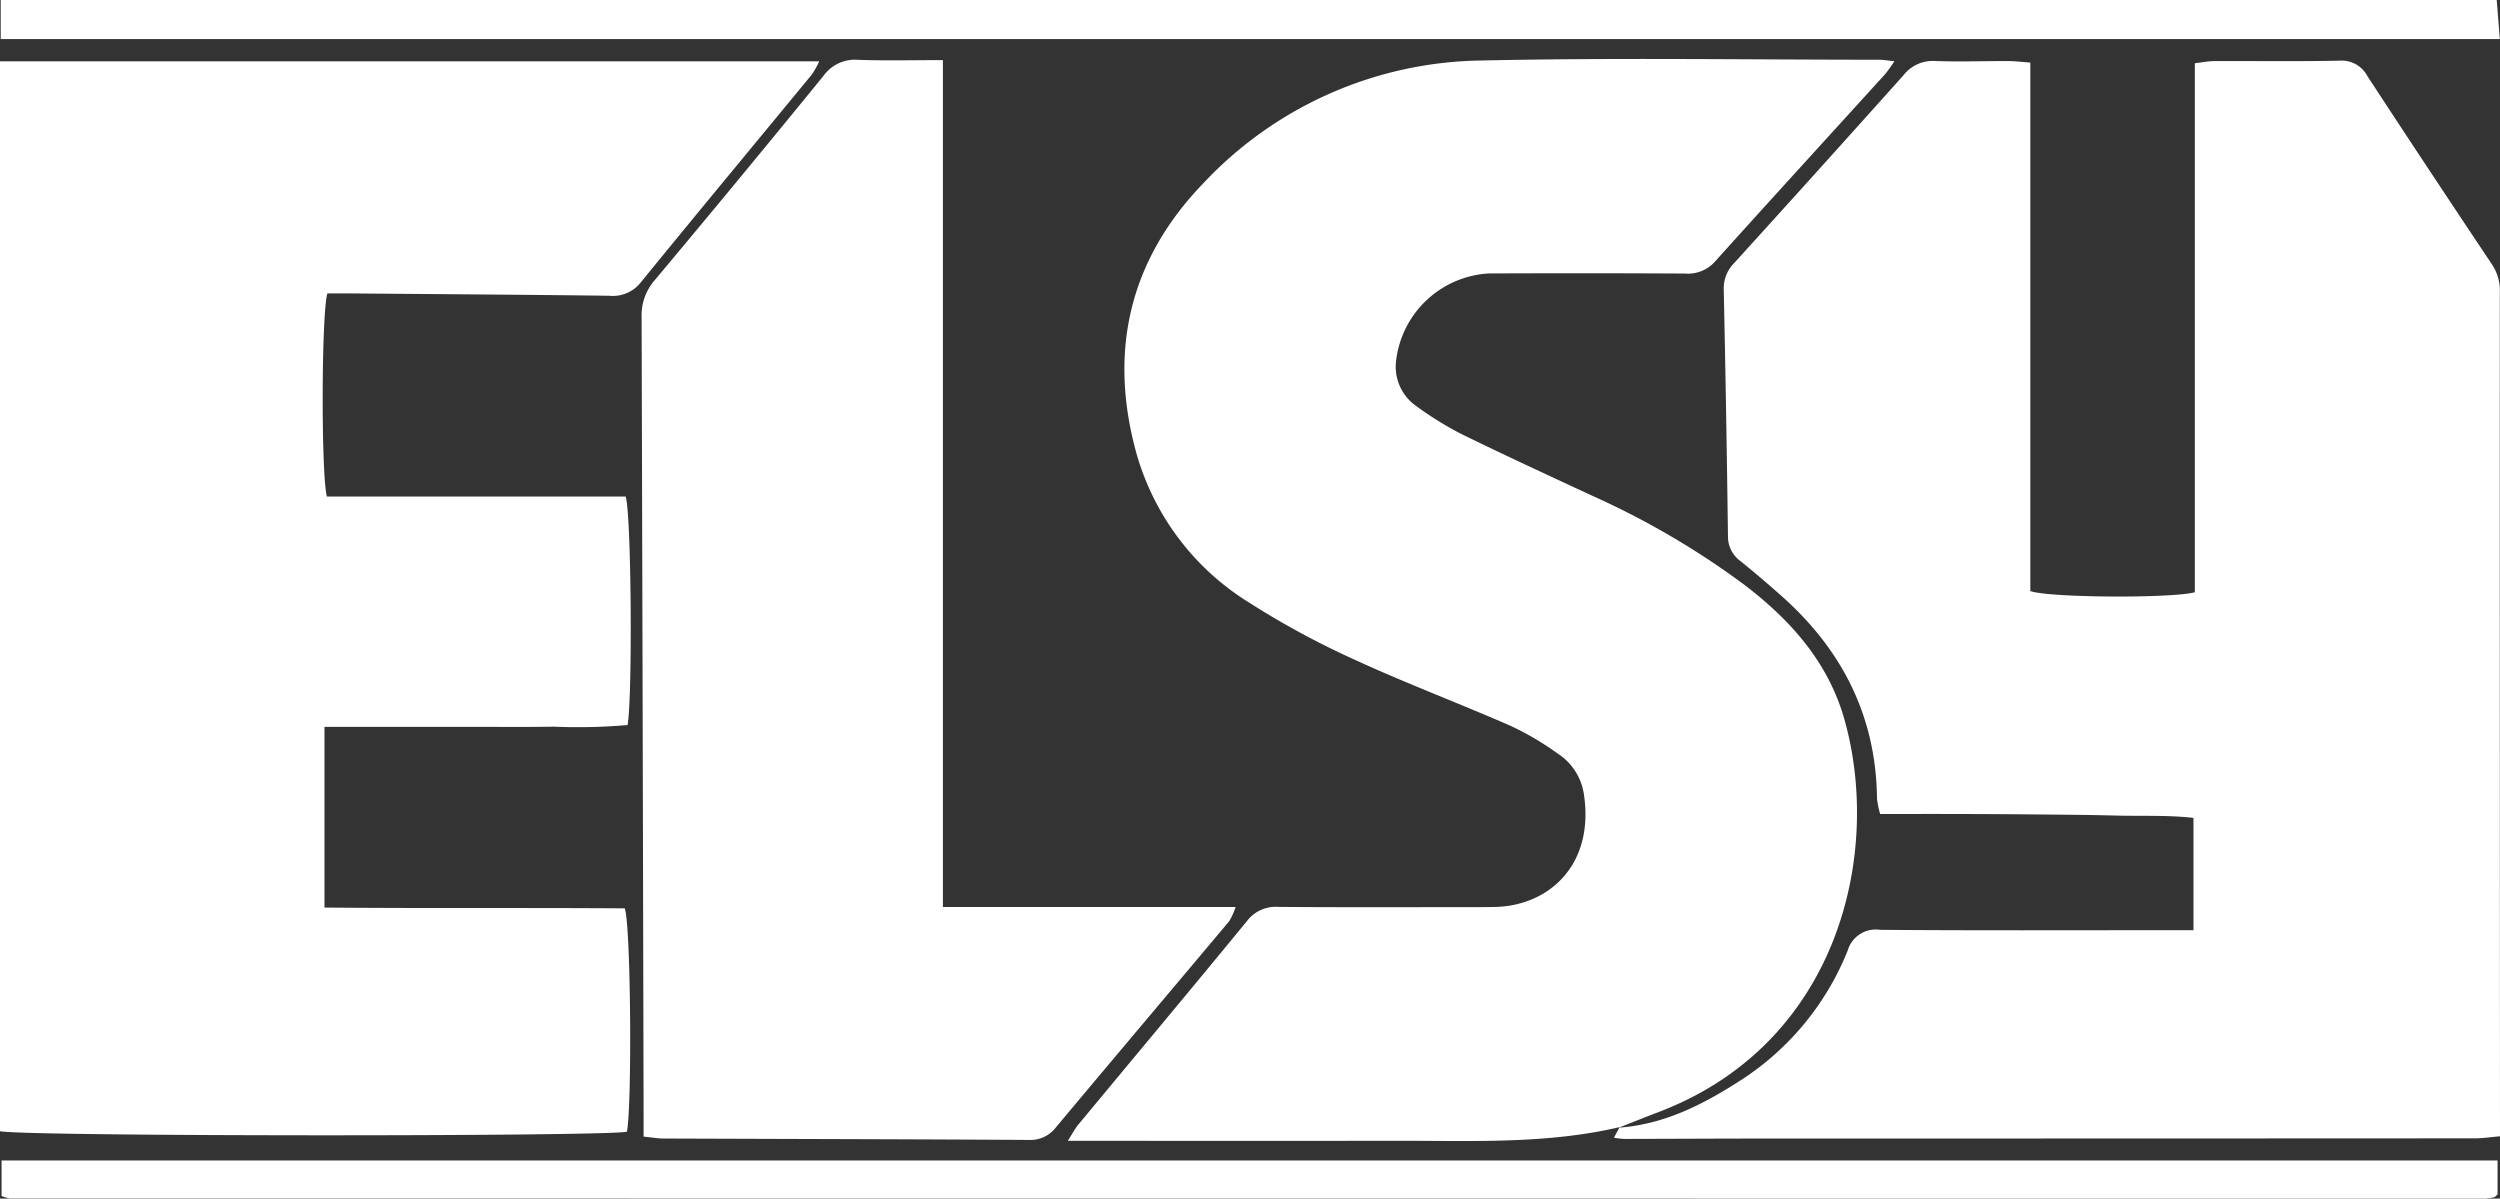
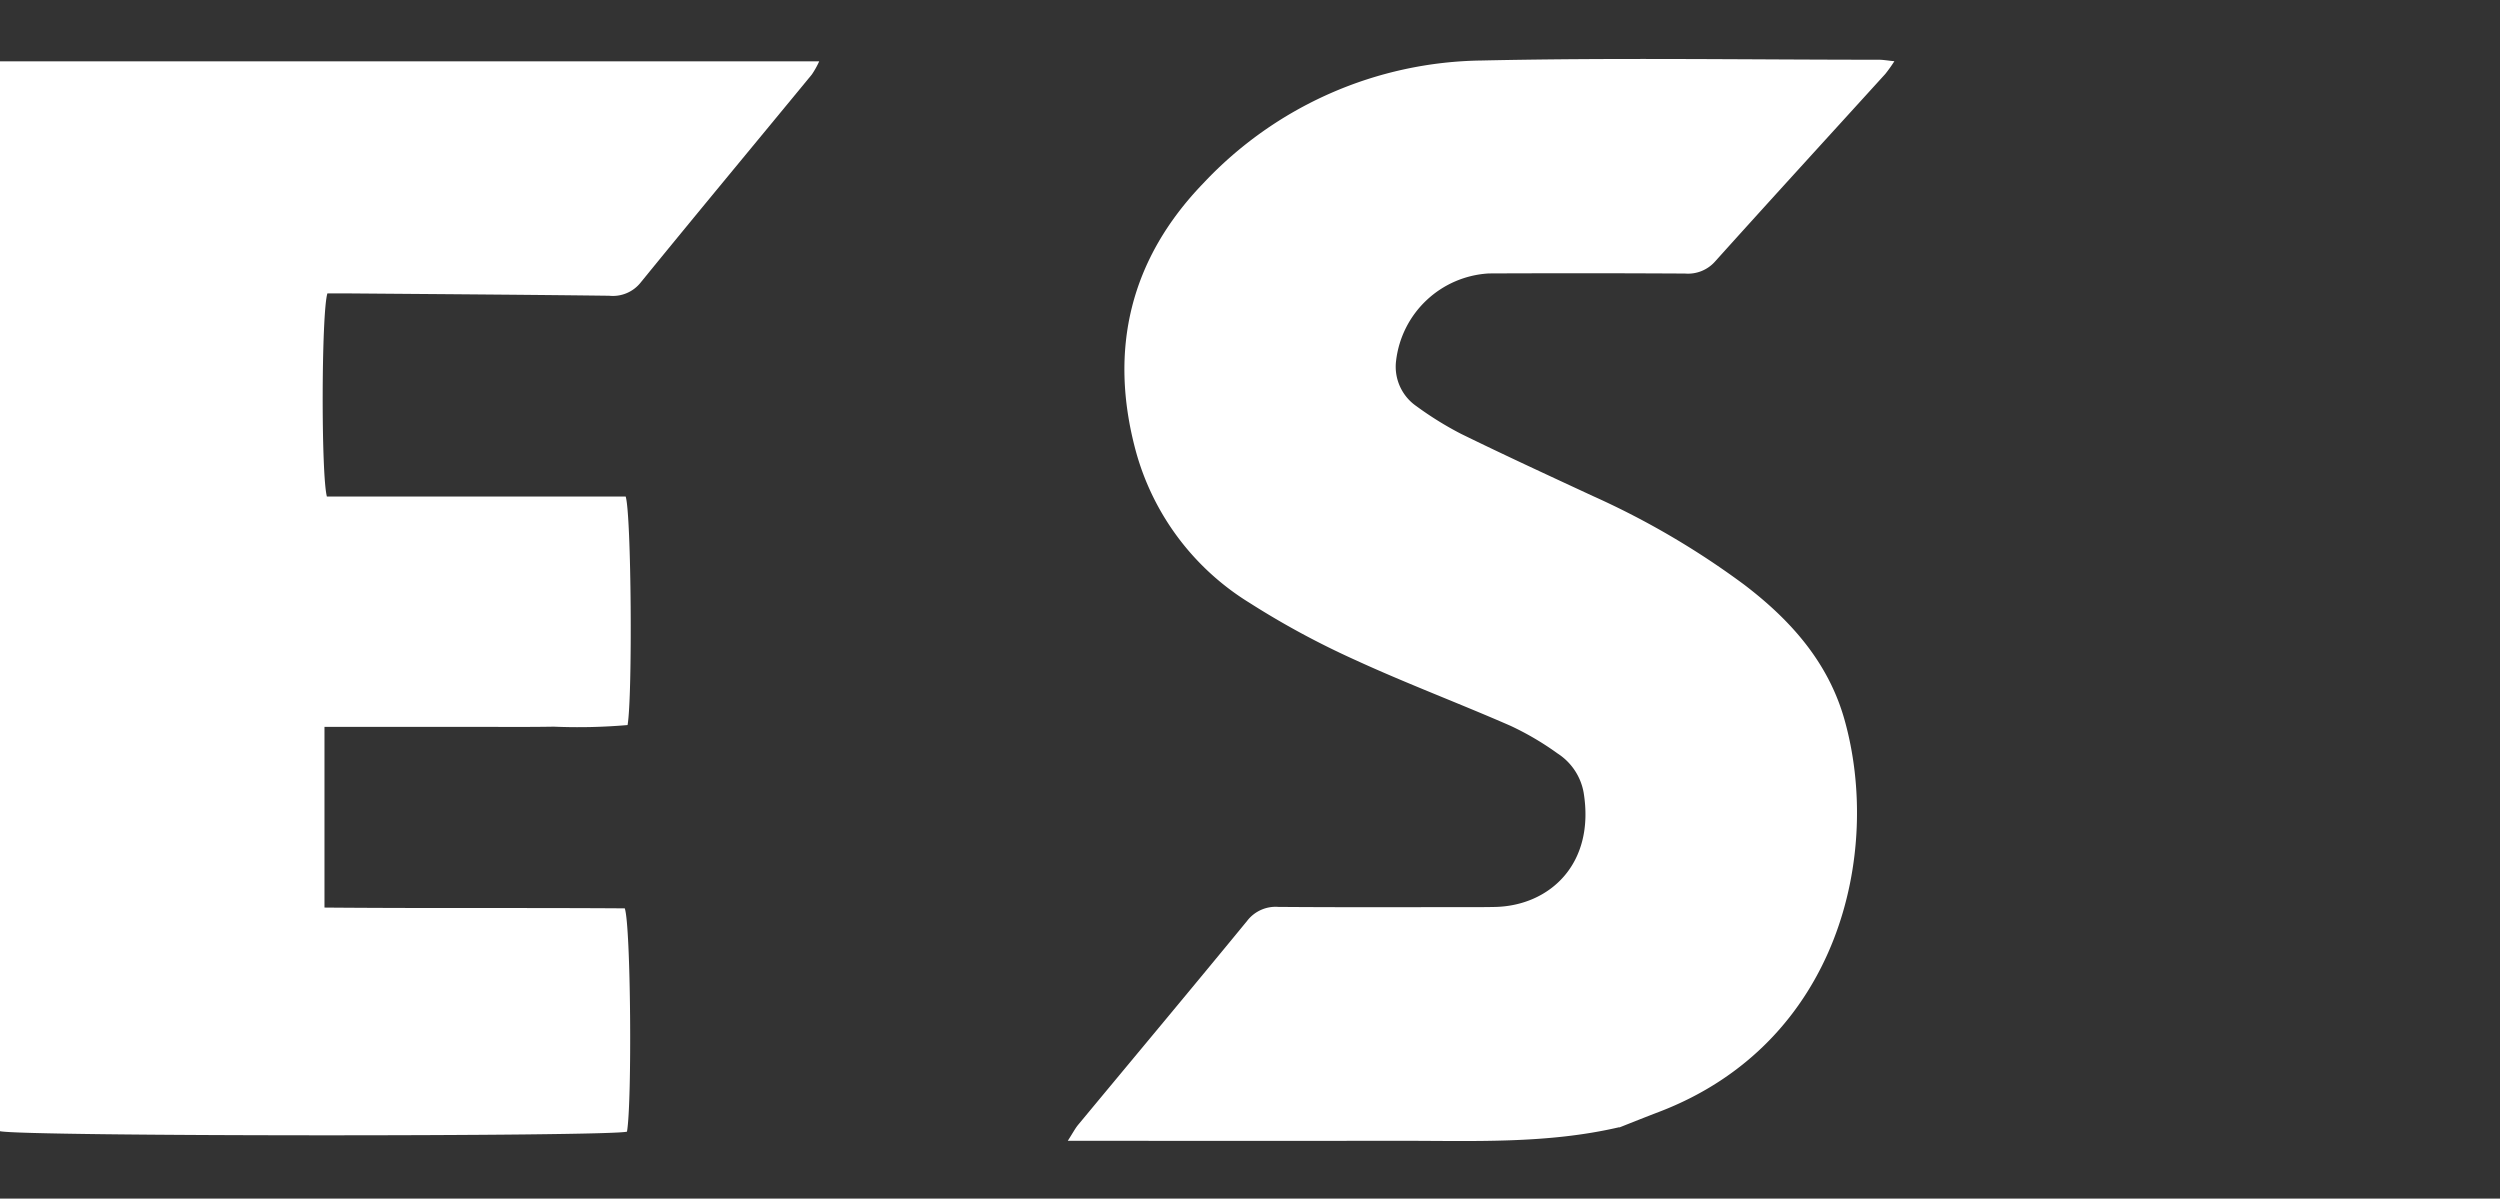
<svg xmlns="http://www.w3.org/2000/svg" width="262.889" height="126.038" viewBox="0 0 262.889 126.038">
  <rect x="0" y="0" width="262.889" height="126.038" fill="#333333" stroke="none" />
  <g id="Group_3161" data-name="Group 3161" transform="translate(-9310 -8528)">
-     <path id="Path_1552" data-name="Path 1552" d="M-302.6-4326.4c.1,1.308.207,2.616.326,4.115H-565.069v-4.115Z" transform="translate(9875.144 12854.395)" fill="#fff" />
-     <path id="Path_1557" data-name="Path 1557" d="M-394.912-4207.815c4.955-.356,9.178-2.6,13.211-5.243a29.087,29.087,0,0,0,10.86-13.4,3.07,3.07,0,0,1,3.395-2.161c9.992.082,19.986.04,29.979.04h2.979v-11.81c-2.7-.31-5.477-.173-8.231-.246-2.717-.072-5.435-.089-8.153-.115q-4.2-.039-8.394-.048c-2.708-.008-5.415,0-8.169,0a9.605,9.605,0,0,1-.331-1.606c-.088-8.6-3.62-15.59-9.964-21.253q-2.146-1.914-4.383-3.729a3.19,3.19,0,0,1-1.326-2.644q-.166-12.949-.443-25.9a3.756,3.756,0,0,1,1.08-2.787q8.951-9.852,17.824-19.771a3.9,3.9,0,0,1,3.309-1.493c2.555.1,5.116,0,7.674.007.7,0,1.4.092,2.351.16v55.574c1.964.707,14.863.778,17.3.124v-55.634c.837-.093,1.449-.219,2.06-.221,4.4-.018,8.795.049,13.19-.045a3.048,3.048,0,0,1,2.9,1.633q6.5,9.932,13.1,19.8a4.938,4.938,0,0,1,.821,2.915q-.01,43.288.017,86.577v2.183c-.965.082-1.8.215-2.639.216q-37.054.021-74.109.021c-5.116,0-10.232.031-15.349.04a10.009,10.009,0,0,1-1.076-.126l.591-1.108Z" transform="translate(9875.144 12854.395)" fill="#fff" />
    <path id="Path_1558" data-name="Path 1558" d="M-530.771-4274.181h31.42c.6,1.9.73,20.973.2,24.03a60.877,60.877,0,0,1-7.763.169c-2.718.048-5.437.02-8.156.022q-3.958,0-7.917,0h-8.036v19c10.608.093,21.126.012,31.577.084.638,1.794.776,20.387.233,23.481-1.834.526-63.582.516-65.934-.049v-112.5H-479a9.3,9.3,0,0,1-.78,1.39c-5.995,7.287-12.029,14.541-17.986,21.858a3.735,3.735,0,0,1-3.323,1.4c-9.035-.111-18.071-.169-27.108-.243-.864-.007-1.728,0-2.52,0C-531.347-4293.478-531.386-4276.539-530.771-4274.181Z" transform="translate(9875.144 12854.395)" fill="#fff" />
    <path id="Path_1559" data-name="Path 1559" d="M-394.837-4207.87c-7.639,1.786-15.412,1.429-23.161,1.436q-15.951.015-31.9,0h-2.962c.535-.831.772-1.3,1.1-1.694,5.919-7.14,11.87-14.254,17.752-21.424a3.779,3.779,0,0,1,3.29-1.477c6.8.054,13.592.025,20.389.024.8,0,1.6,0,2.4-.019,5.692-.121,10.549-4.477,9.311-12.042a6.177,6.177,0,0,0-2.732-4.093,30.556,30.556,0,0,0-4.942-2.908c-5.415-2.371-10.959-4.454-16.327-6.922a87.829,87.829,0,0,1-11.157-6.031,27.119,27.119,0,0,1-11.938-15.965c-2.873-10.681-.573-20.176,7.1-28.133a40.822,40.822,0,0,1,29.308-12.915c13.906-.305,27.824-.082,41.736-.08.444,0,.888.083,1.631.156a15.865,15.865,0,0,1-.951,1.334c-5.967,6.57-11.962,13.115-17.895,19.715a3.8,3.8,0,0,1-3.165,1.278q-10.314-.056-20.629-.011a10.412,10.412,0,0,0-9.758,9.176,5.039,5.039,0,0,0,2.144,4.786,35.183,35.183,0,0,0,4.675,2.9c4.592,2.251,9.238,4.391,13.877,6.546a85.38,85.38,0,0,1,15.9,9.314c4.875,3.71,8.846,8.149,10.55,14.181,3.949,13.982-.5,33.994-19.487,41.26-1.412.54-2.815,1.1-4.225,1.659Z" transform="translate(9875.144 12854.395)" fill="#fff" />
-     <path id="Path_1563" data-name="Path 1563" d="M-465.992-4320.074v89.058h30.781a7.291,7.291,0,0,1-.671,1.485c-6.064,7.227-12.16,14.428-18.211,21.665a3.374,3.374,0,0,1-2.869,1.341c-12.793-.077-25.586-.1-38.378-.148-.62,0-1.24-.114-2.126-.2,0-.9,0-1.682,0-2.462q-.092-41.854-.209-83.71a5.622,5.622,0,0,1,1.395-3.906q8.931-10.665,17.717-21.452a4.081,4.081,0,0,1,3.669-1.7C-472.04-4320-469.178-4320.074-465.992-4320.074Z" transform="translate(9875.144 12854.395)" fill="#fff" />
-     <path id="Path_1579" data-name="Path 1579" d="M-564.979-4200.633v-3.736h262.467v3.575c-.053.048-.111.1-.171.154s-.116.13-.184.143a5.147,5.147,0,0,1-.941.14q-130.146,0-260.292-.015A4.025,4.025,0,0,1-564.979-4200.633Z" transform="translate(9875.144 12854.395)" fill="#fff" />
  </g>
</svg>